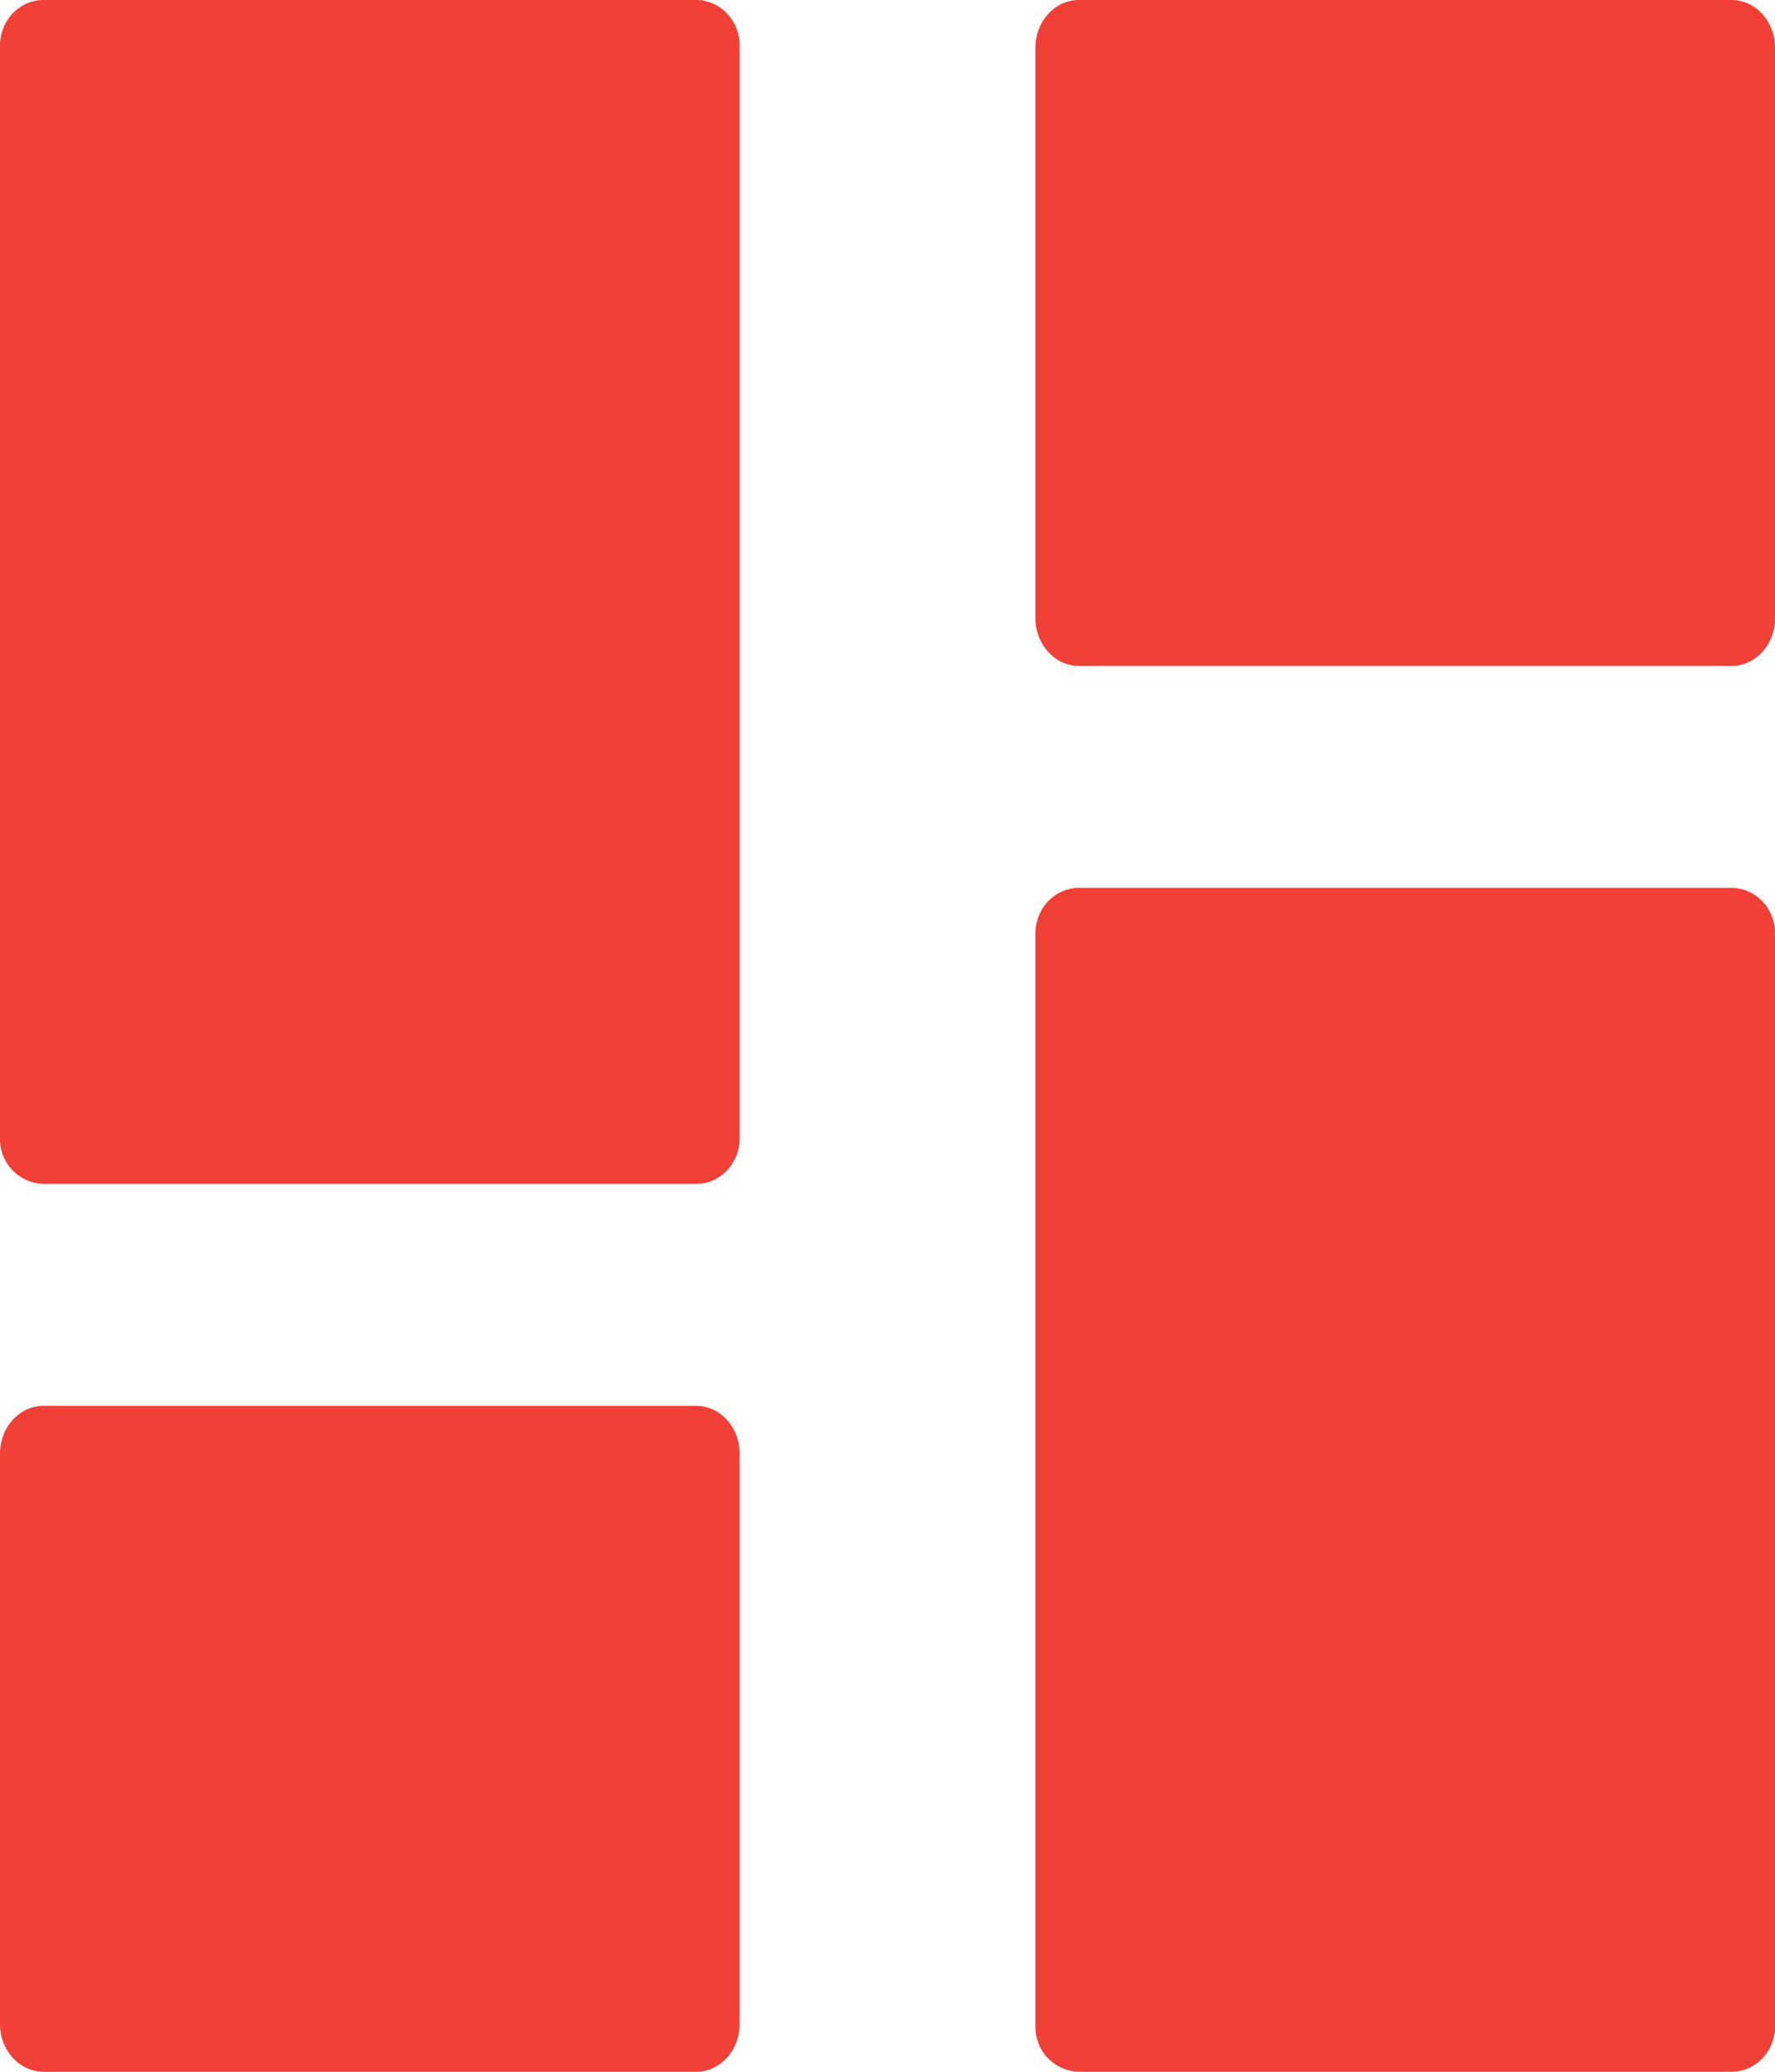
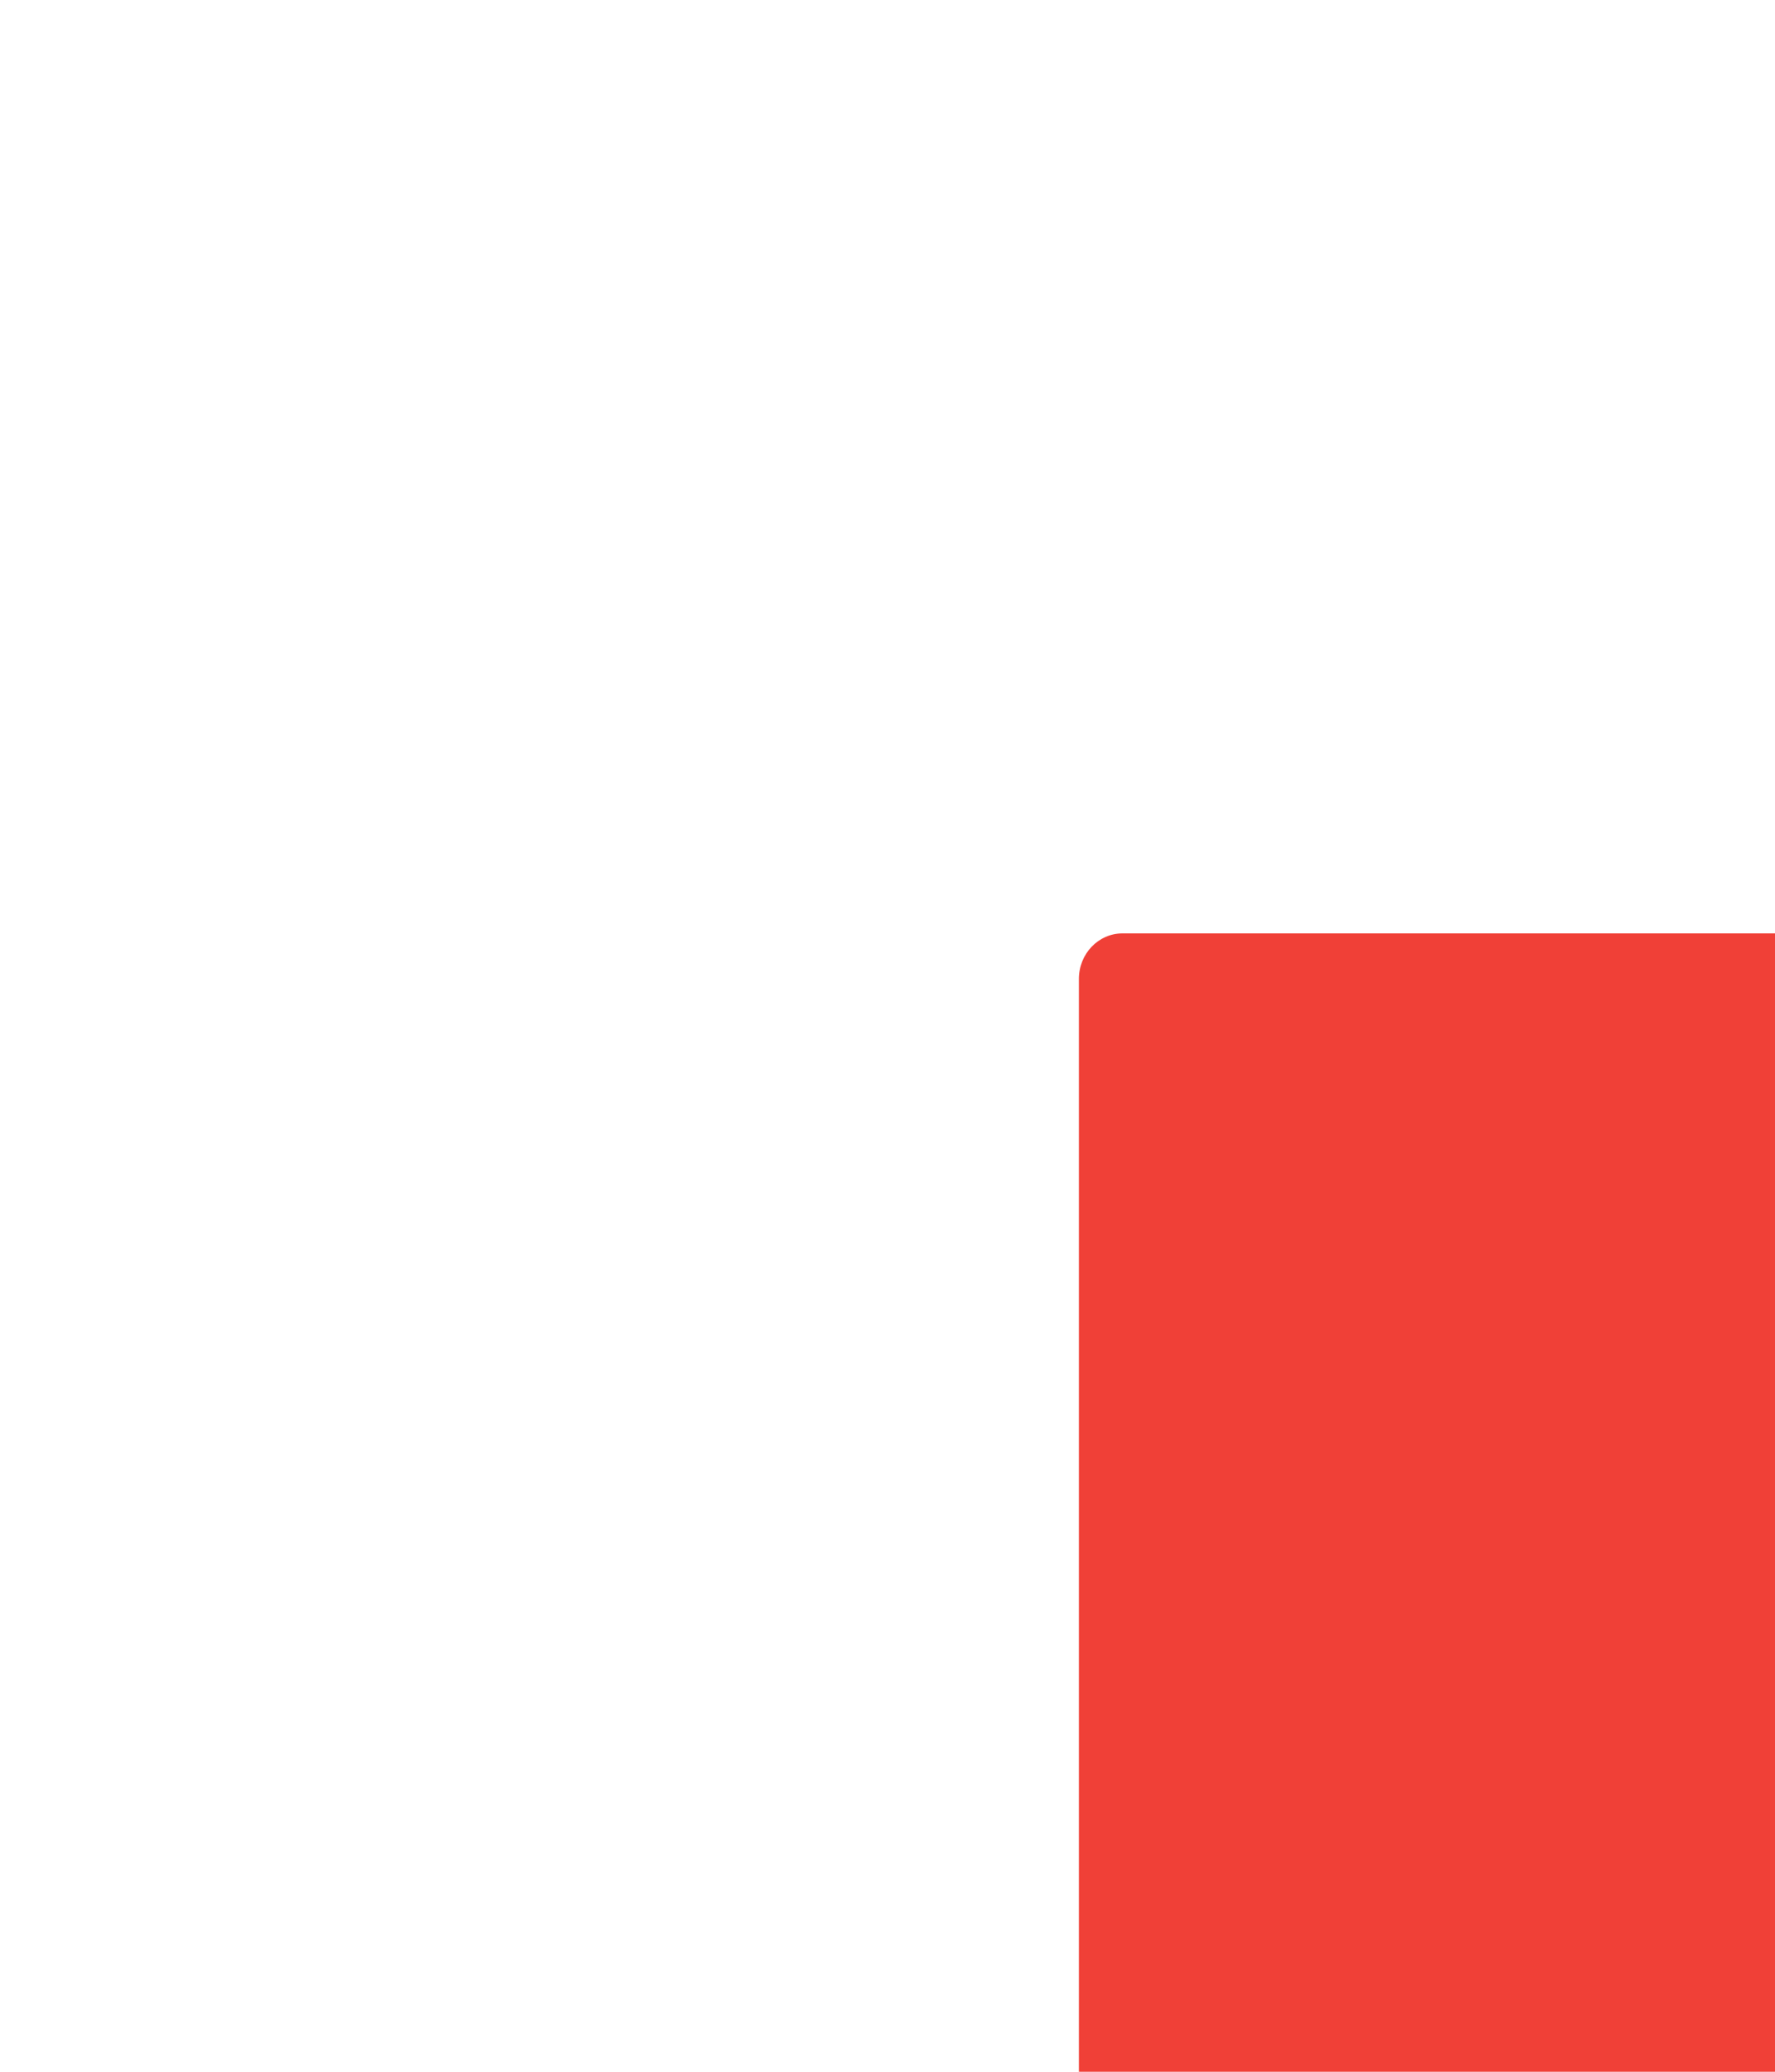
<svg xmlns="http://www.w3.org/2000/svg" width="24" height="28" viewBox="0 0 24 28">
  <g>
    <g>
      <g>
-         <path fill="#f04037" d="M9.412 16H.588A.602.602 0 0 1 0 15.385V.615C0 .275.264 0 .588 0h8.824c.324 0 .588.276.588.615v14.77c0 .34-.264.615-.588.615z" />
-       </g>
+         </g>
      <g>
-         <path fill="#f04037" d="M9.412 28H.588C.264 28 0 27.712 0 27.357v-7.714C0 19.288.264 19 .588 19h8.824c.324 0 .588.288.588.643v7.714c0 .355-.264.643-.588.643z" />
-       </g>
+         </g>
      <g>
-         <path fill="#f04037" d="M23.412 9h-8.824C14.264 9 14 8.712 14 8.357V.643c0-.355.264-.643.588-.643h8.824c.324 0 .588.288.588.643v7.714c0 .355-.264.643-.588.643z" />
-       </g>
+         </g>
      <g>
-         <path fill="#f04037" d="M23.412 28h-8.824a.602.602 0 0 1-.588-.615v-14.77c0-.34.264-.615.588-.615h8.824c.324 0 .588.276.588.615v14.77c0 .34-.264.615-.588.615z" />
+         <path fill="#f04037" d="M23.412 28h-8.824v-14.77c0-.34.264-.615.588-.615h8.824c.324 0 .588.276.588.615v14.77c0 .34-.264.615-.588.615z" />
      </g>
    </g>
  </g>
</svg>